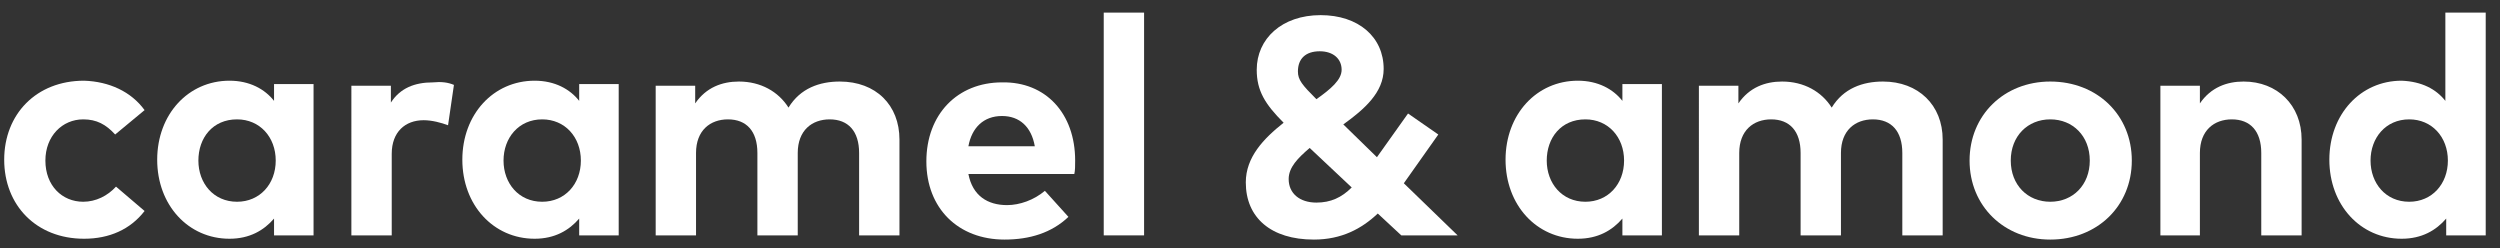
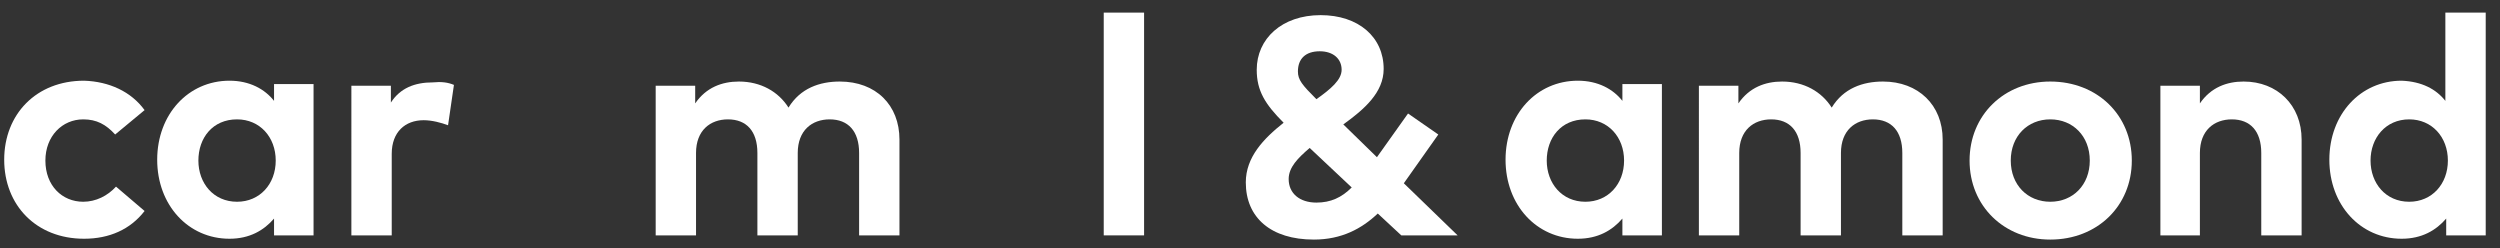
<svg xmlns="http://www.w3.org/2000/svg" version="1.1" id="Calque_1" x="0px" y="0px" viewBox="0 0 297.4 29.5" style="enable-background:new 0 0 297.4 29.5;" xml:space="preserve">
  <rect x="0" y="0" width="297.4" height="29.5" fill="#333333" stroke="none" />
  <style type="text/css">
	.st0{fill:#D6006D;}
	.st1{fill:#FFFFFF;}
</style>
  <g>
    <g>
-       <path class="st0" d="M0.9,18.9" />
-     </g>
+       </g>
  </g>
  <g>
    <g>
      <path class="st1" d="M17.2,13.1L13.7,16c-1.1-1.2-2.2-1.8-3.8-1.8c-2.5,0-4.5,2-4.5,4.9c0,3,2,4.9,4.5,4.9c1.5,0,2.9-0.7,3.9-1.8    l3.4,2.9c-1.7,2.2-4.2,3.3-7.2,3.3c-5.7,0-9.5-4-9.5-9.4S4.3,9.6,10,9.6C13,9.7,15.6,10.9,17.2,13.1z" />
      <path class="st1" d="M37.3,28h-4.7v-2c-1.2,1.4-2.9,2.4-5.3,2.4c-4.9,0-8.6-4-8.6-9.4s3.7-9.4,8.6-9.4c2.4,0,4.2,1,5.3,2.4v-2h4.7    V28z M23.6,19.1c0,2.7,1.8,4.9,4.6,4.9c2.7,0,4.6-2.1,4.6-4.9s-1.9-4.9-4.6-4.9C25.3,14.2,23.6,16.4,23.6,19.1z" />
      <path class="st1" d="M54,10.1l-0.7,4.8c-0.8-0.3-1.9-0.6-2.9-0.6c-2.2,0-3.8,1.4-3.8,4V28h-4.8V10.2h4.7v2c1.1-1.7,2.8-2.4,5-2.4    C52.5,9.7,53.3,9.8,54,10.1z" />
-       <path class="st1" d="M73.6,28h-4.7v-2c-1.2,1.4-2.9,2.4-5.3,2.4c-4.9,0-8.6-4-8.6-9.4s3.7-9.4,8.6-9.4c2.4,0,4.2,1,5.3,2.4v-2h4.7    V28z M59.9,19.1c0,2.7,1.8,4.9,4.6,4.9c2.7,0,4.6-2.1,4.6-4.9s-1.9-4.9-4.6-4.9C61.7,14.2,59.9,16.4,59.9,19.1z" />
      <path class="st1" d="M107,16.6V28h-4.8v-9.8c0-2.6-1.3-4-3.5-4c-2.1,0-3.8,1.3-3.8,4V28h-4.8v-9.8c0-2.6-1.3-4-3.5-4    c-2.1,0-3.8,1.3-3.8,4V28H78V10.2h4.7v2.1c1.3-1.9,3.2-2.6,5.2-2.6c2.6,0,4.7,1.2,5.9,3.1c1.4-2.3,3.7-3.1,6.1-3.1    C104.2,9.7,107,12.5,107,16.6z" />
-       <path class="st1" d="M127.9,19.1c0,0.6,0,1.2-0.1,1.6h-12.6c0.5,2.6,2.3,3.7,4.6,3.7c1.5,0,3.2-0.6,4.5-1.7l2.8,3.1    c-2,1.9-4.6,2.7-7.6,2.7c-5.5,0-9.3-3.7-9.3-9.3s3.7-9.4,9-9.4C124.4,9.7,127.9,13.5,127.9,19.1z M115.2,17.4h7.9    c-0.4-2.3-1.8-3.6-3.9-3.6C117,13.8,115.6,15.2,115.2,17.4z" />
-       <path class="st1" d="M136.1,28h-4.8V1.5h4.8V28z" />
+       <path class="st1" d="M136.1,28h-4.8V1.5h4.8z" />
      <path class="st1" d="M166.7,28l-2.8-2.6c-1.9,1.8-4.3,3.1-7.6,3.1c-5.1,0-8.1-2.6-8.1-6.8c0-3,2.1-5.2,4.5-7.1    c-2.2-2.2-3.2-3.8-3.2-6.3c0-3.7,3-6.5,7.6-6.5c4.5,0,7.5,2.6,7.5,6.4c0,2.8-2.3,4.8-4.8,6.6l4,3.9l3.7-5.2l3.6,2.5l-4.1,5.8    l6.4,6.2H166.7z M160.8,22.3l-5-4.7c-1.4,1.2-2.5,2.3-2.5,3.7c0,1.7,1.3,2.8,3.3,2.8C158.3,24.1,159.6,23.5,160.8,22.3z     M156.6,11.8c1.7-1.2,3-2.3,3-3.5c0-1.3-1-2.2-2.6-2.2c-1.7,0-2.6,0.9-2.6,2.4C154.4,9.5,154.9,10.1,156.6,11.8z" />
      <path class="st1" d="M197.7,28H193v-2c-1.2,1.4-2.9,2.4-5.3,2.4c-4.9,0-8.6-4-8.6-9.4s3.7-9.4,8.6-9.4c2.4,0,4.2,1,5.3,2.4v-2h4.7    V28z M184,19.1c0,2.7,1.8,4.9,4.6,4.9c2.7,0,4.6-2.1,4.6-4.9s-1.9-4.9-4.6-4.9C185.7,14.2,184,16.4,184,19.1z" />
      <path class="st1" d="M231.1,16.6V28h-4.8v-9.8c0-2.6-1.3-4-3.5-4c-2.1,0-3.8,1.3-3.8,4V28h-4.8v-9.8c0-2.6-1.3-4-3.5-4    c-2.1,0-3.8,1.3-3.8,4V28h-4.8V10.2h4.7v2.1c1.3-1.9,3.2-2.6,5.2-2.6c2.6,0,4.7,1.2,5.9,3.1c1.4-2.3,3.7-3.1,6.1-3.1    C228.2,9.7,231.1,12.5,231.1,16.6z" />
      <path class="st1" d="M253.6,19.1c0,5.4-4.1,9.4-9.7,9.4c-5.5,0-9.6-4-9.6-9.4s4.1-9.4,9.6-9.4C249.5,9.7,253.6,13.7,253.6,19.1z     M239.2,19.1c0,2.9,2,4.9,4.7,4.9s4.7-2,4.7-4.9s-2-4.9-4.7-4.9S239.2,16.2,239.2,19.1z" />
      <path class="st1" d="M273.8,16.6V28H269v-9.8c0-2.6-1.3-4-3.5-4c-2.1,0-3.8,1.3-3.8,4V28H257V10.2h4.7v2.1    c1.3-1.9,3.2-2.6,5.2-2.6C270.9,9.7,273.8,12.5,273.8,16.6z" />
      <path class="st1" d="M290.9,12V1.5h4.8V28H291v-2c-1.2,1.4-2.9,2.4-5.3,2.4c-4.9,0-8.6-4-8.6-9.4s3.7-9.4,8.6-9.4    C288.1,9.7,289.8,10.6,290.9,12z M282,19.1c0,2.7,1.8,4.9,4.6,4.9c2.7,0,4.6-2.1,4.6-4.9s-1.9-4.9-4.6-4.9    C283.8,14.2,282,16.4,282,19.1z" />
    </g>
  </g>
</svg>